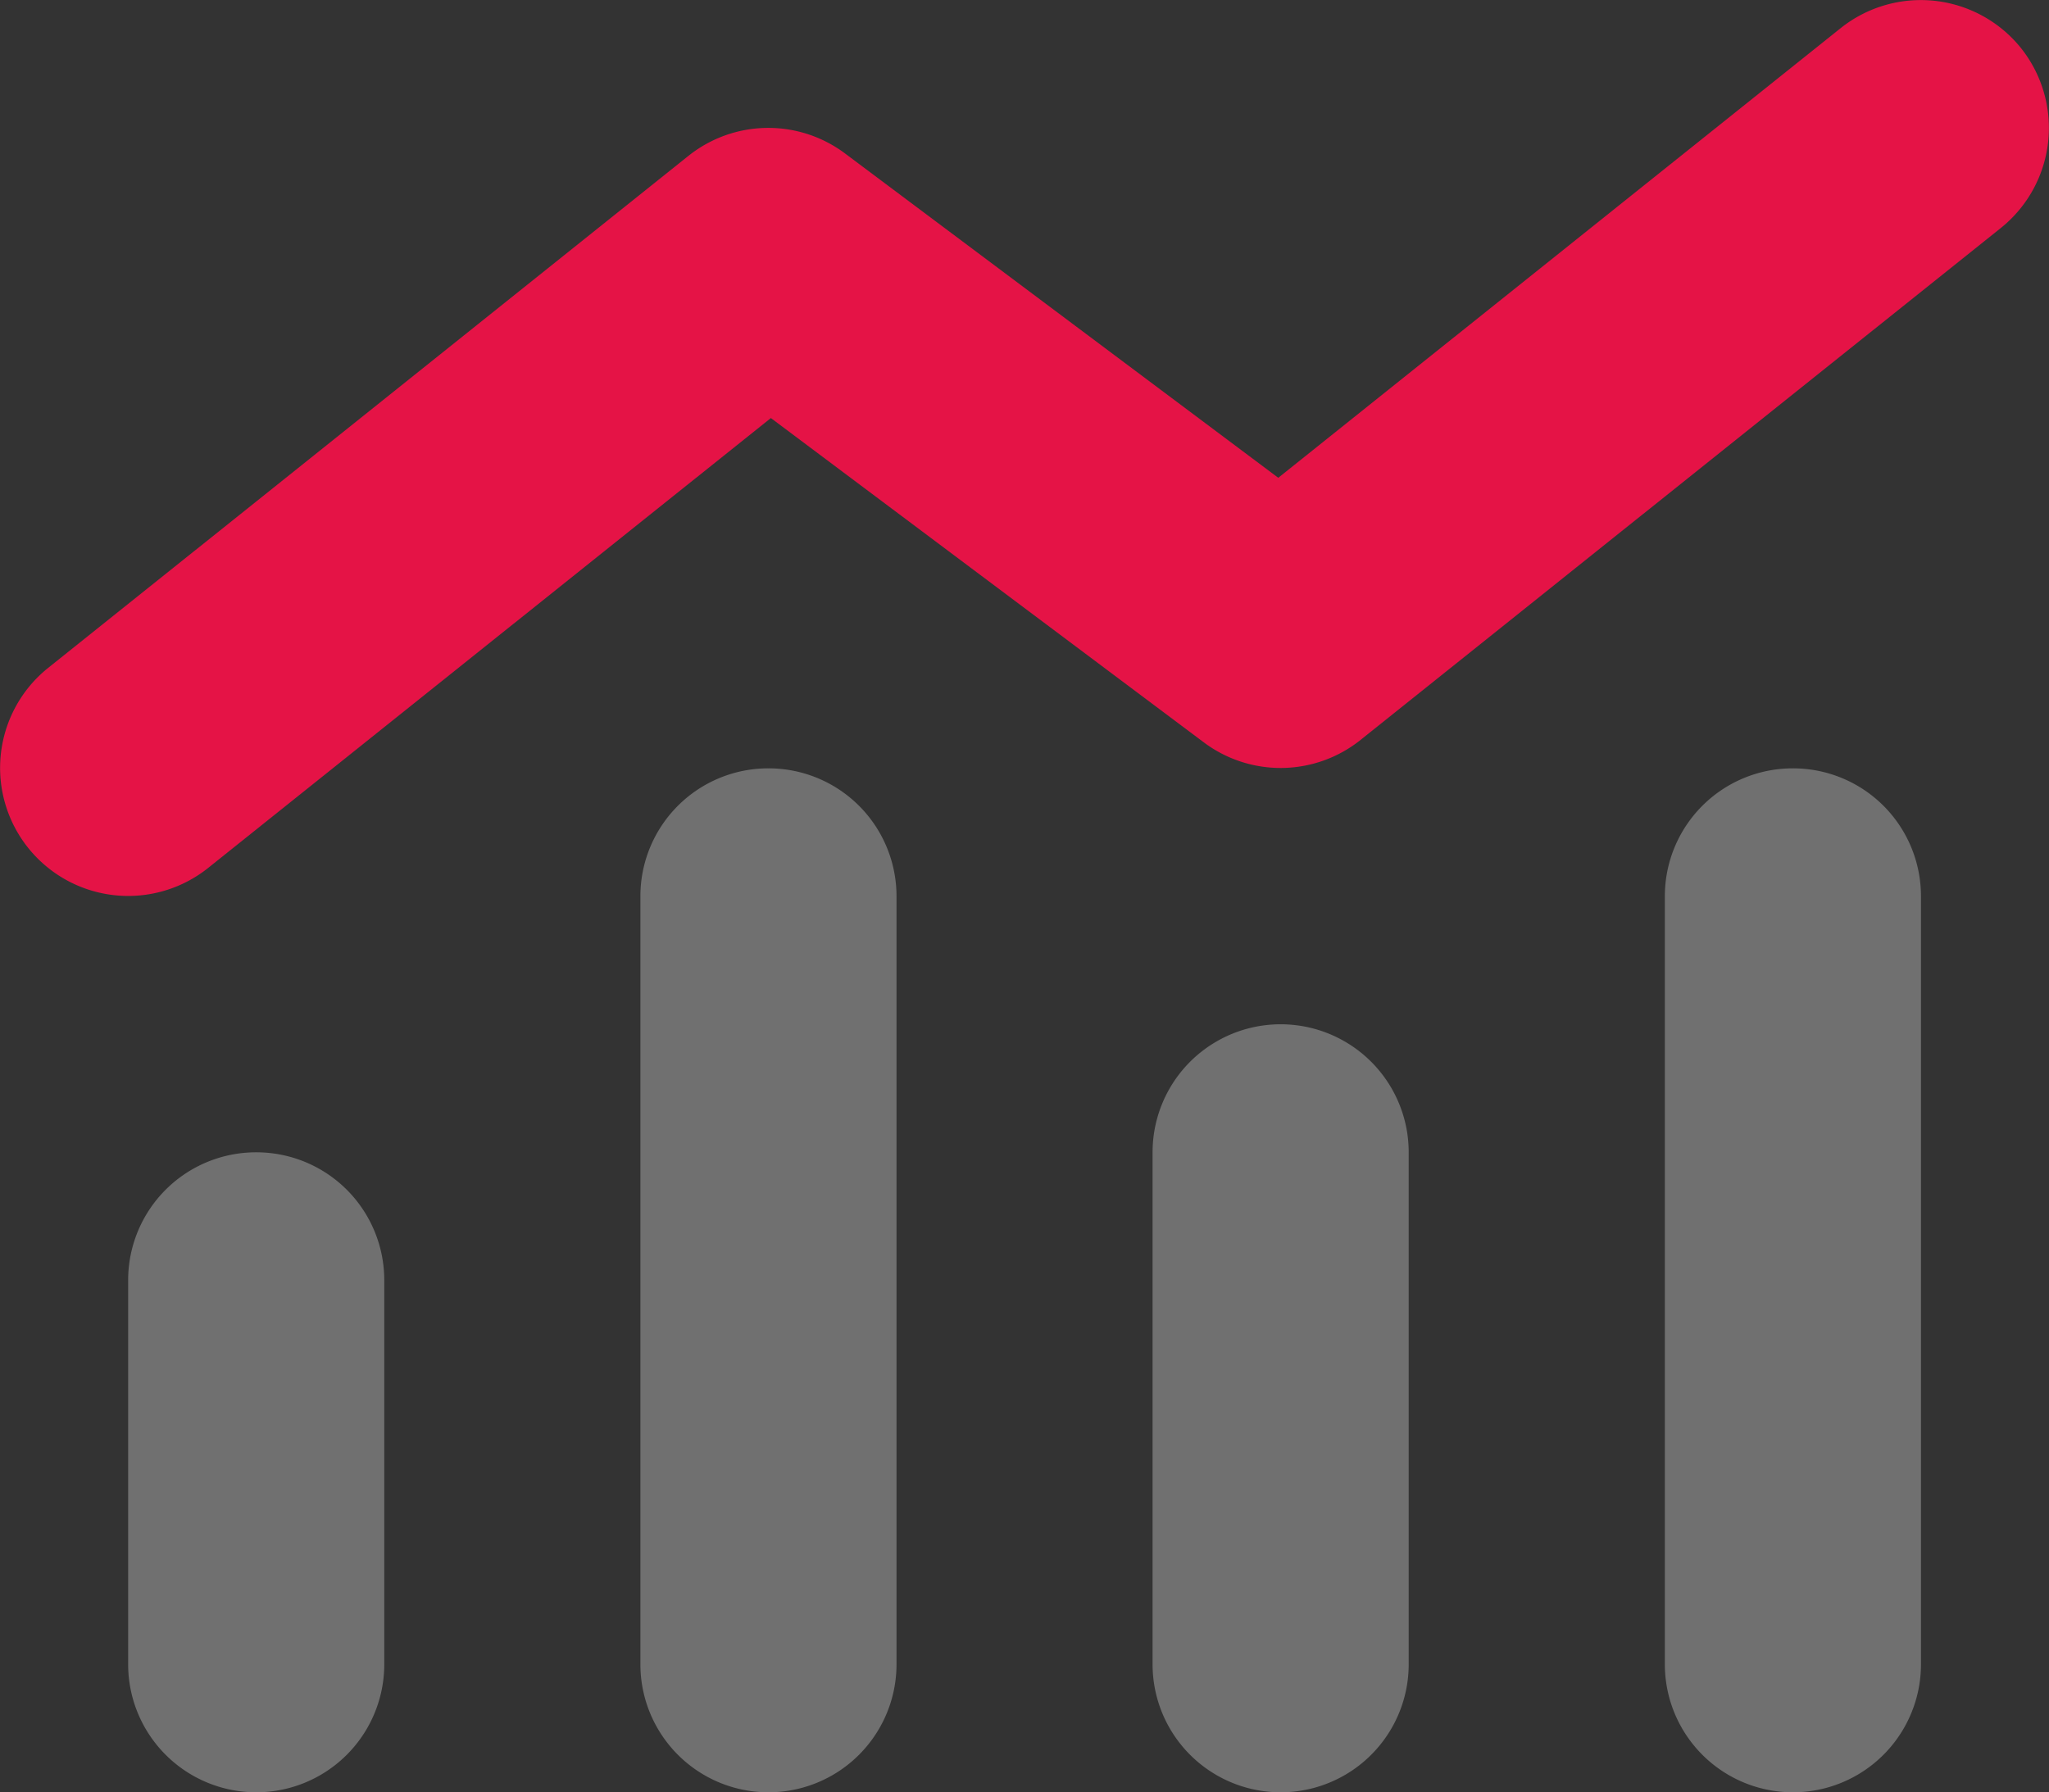
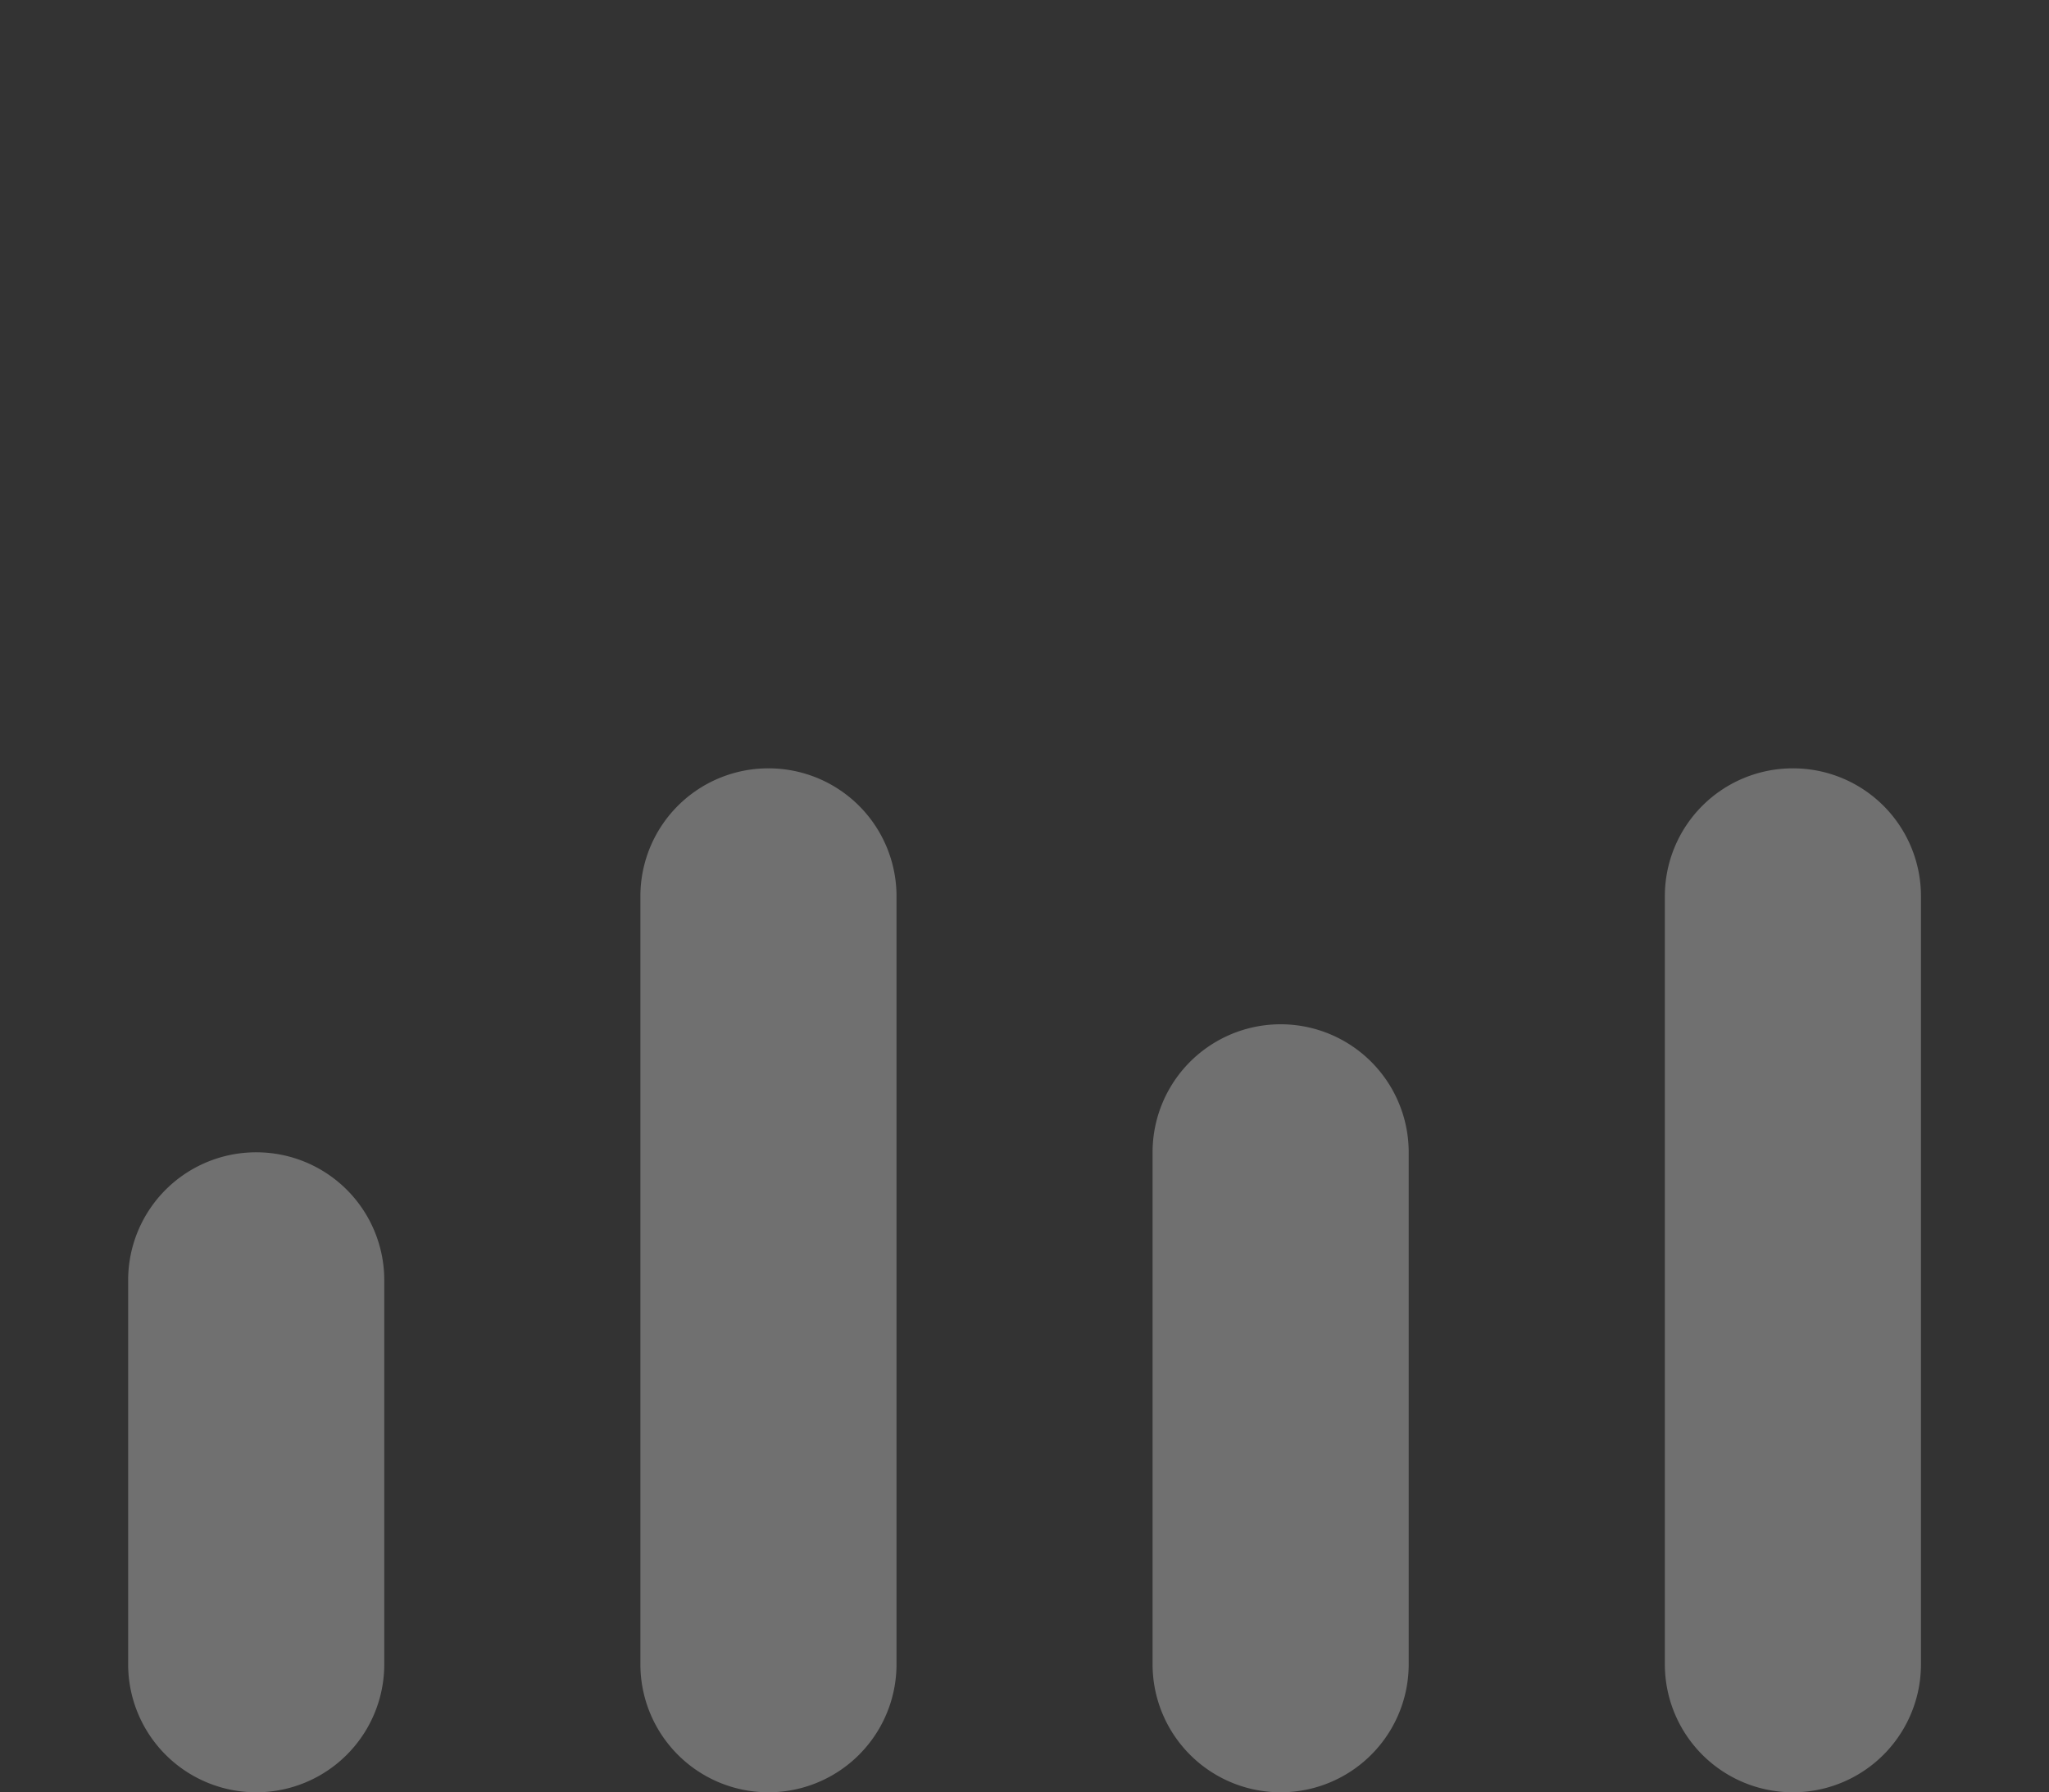
<svg xmlns="http://www.w3.org/2000/svg" width="68.577" height="60" viewBox="0 0 68.577 60">
  <rect x="0" y="0" width="68.577" height="60" fill="#333333" stroke="none" />
  <g transform="translate(-659 -5075)">
    <g transform="translate(659.037 5042.995)">
-       <path d="M67.6,33.611a4.293,4.293,0,0,1-.67,6.025L45.5,56.775a4.283,4.283,0,0,1-5.25.08L25.763,46,6.932,61.059a4.287,4.287,0,1,1-5.357-6.695L23,37.226a4.283,4.283,0,0,1,5.25-.08L42.745,48,61.575,32.941A4.3,4.3,0,0,1,67.6,33.611Z" transform="translate(0)" fill="#e51346" />
      <path d="M53.43,224a4.281,4.281,0,0,0-4.286,4.285v25.708a4.286,4.286,0,0,0,8.572,0V228.285A4.281,4.281,0,0,0,53.43,224ZM36.286,236.854A4.281,4.281,0,0,0,32,241.139v12.854a4.286,4.286,0,0,0,8.572,0V241.139A4.281,4.281,0,0,0,36.286,236.854Zm30,0v17.139a4.286,4.286,0,0,0,8.572,0V236.854a4.286,4.286,0,0,0-8.572,0ZM87.717,224a4.281,4.281,0,0,0-4.286,4.285v25.708a4.286,4.286,0,0,0,8.572,0V228.285A4.281,4.281,0,0,0,87.717,224Z" transform="translate(-27.748 -166.273)" fill="#fff" opacity="0.3" />
    </g>
  </g>
</svg>